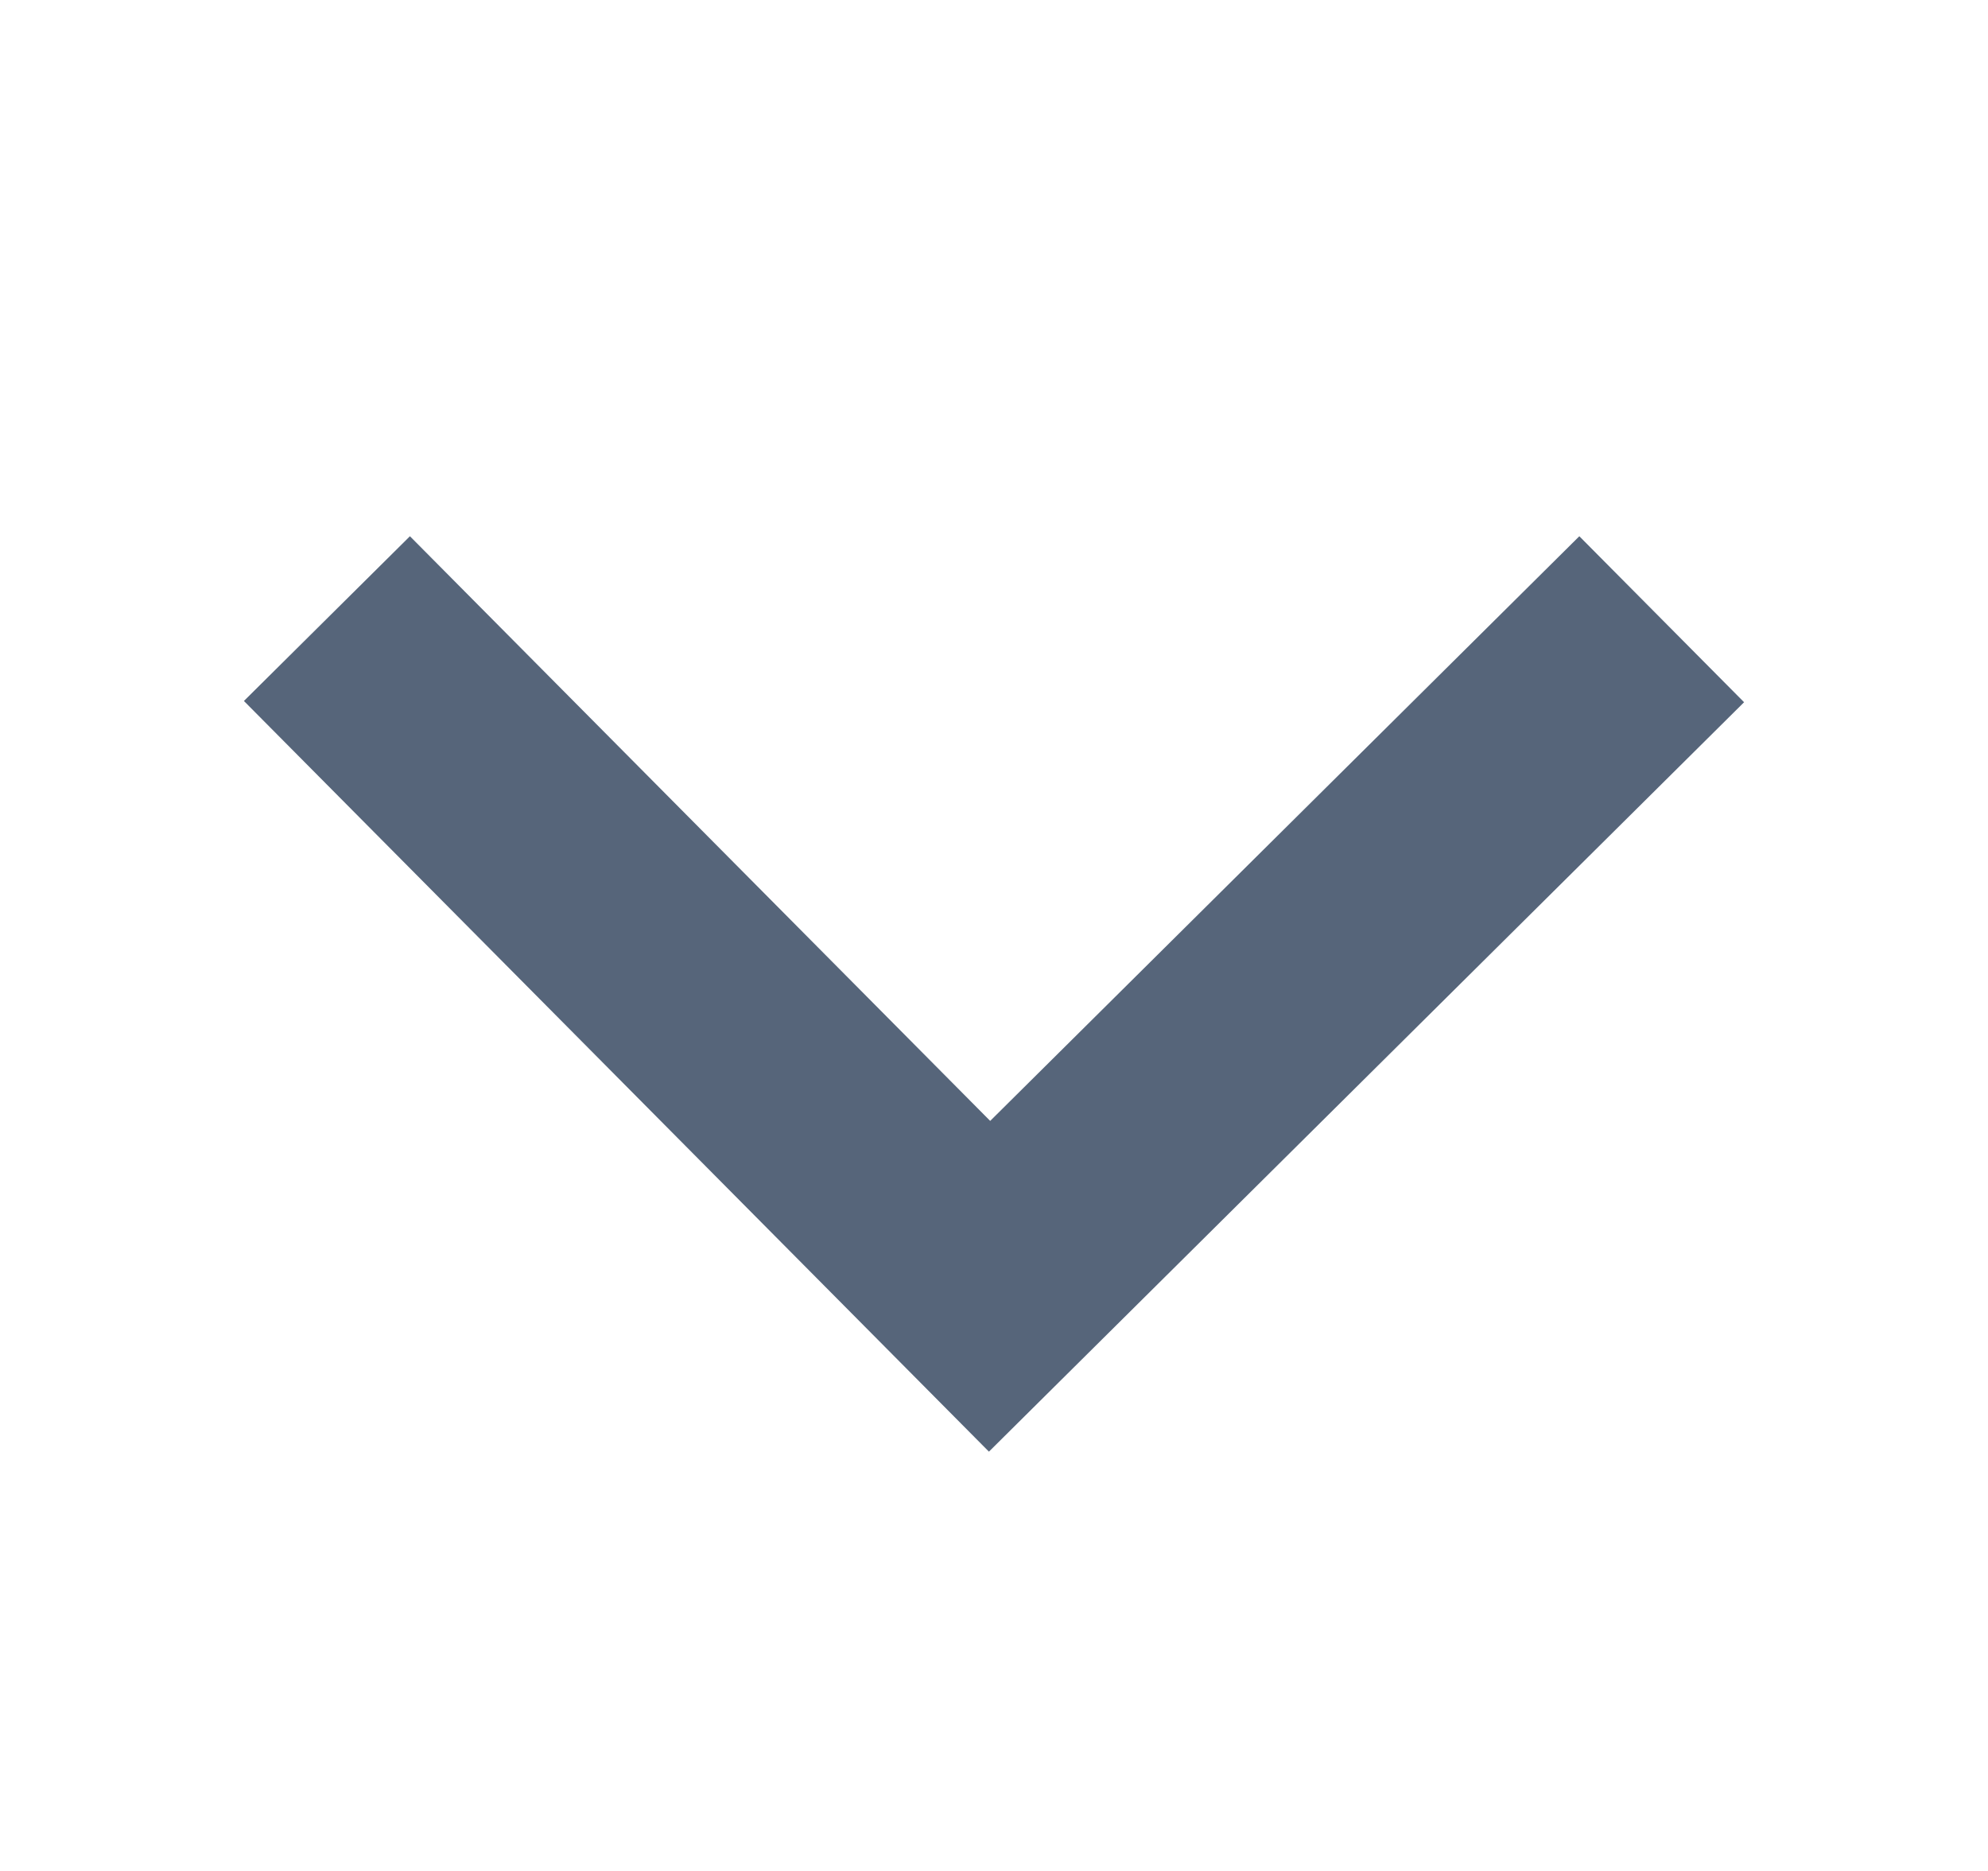
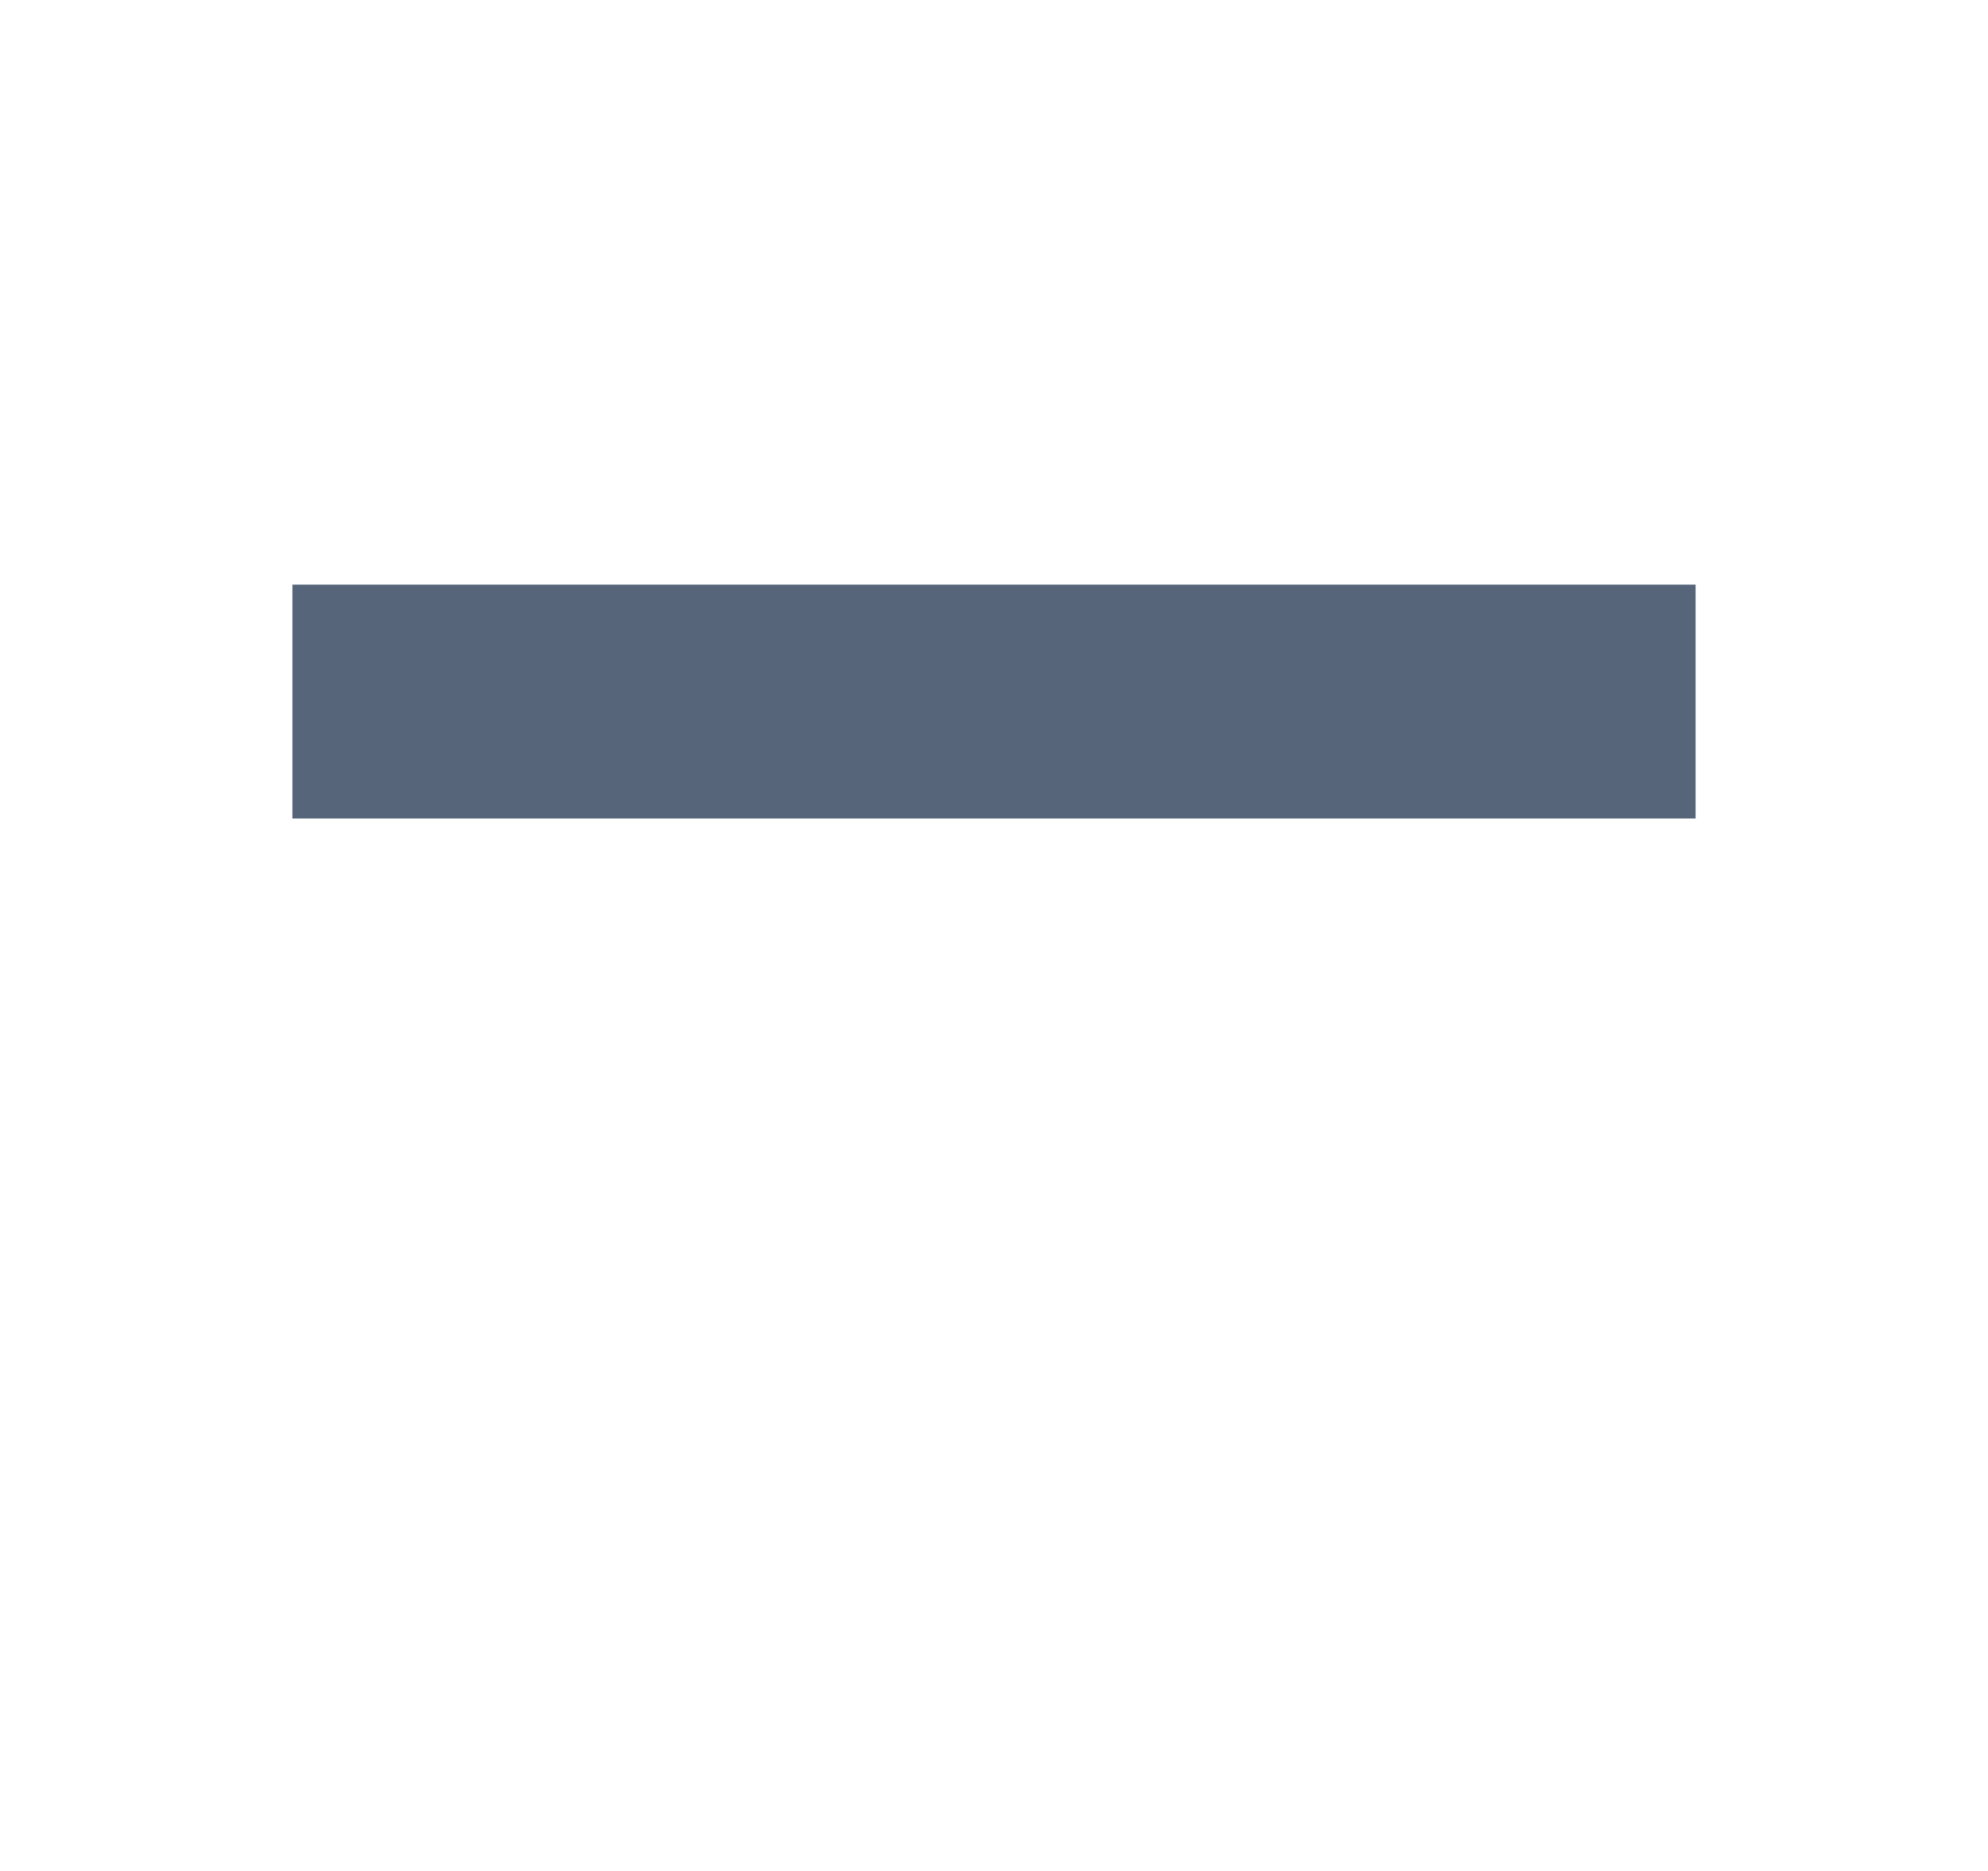
<svg xmlns="http://www.w3.org/2000/svg" width="17" height="16" viewBox="0 0 17 16" fill="none">
-   <path d="M3.5 6L8.462 11L13.5 6" stroke="#56657A" stroke-width="2" stroke-linecap="square" />
+   <path d="M3.5 6L13.5 6" stroke="#56657A" stroke-width="2" stroke-linecap="square" />
</svg>